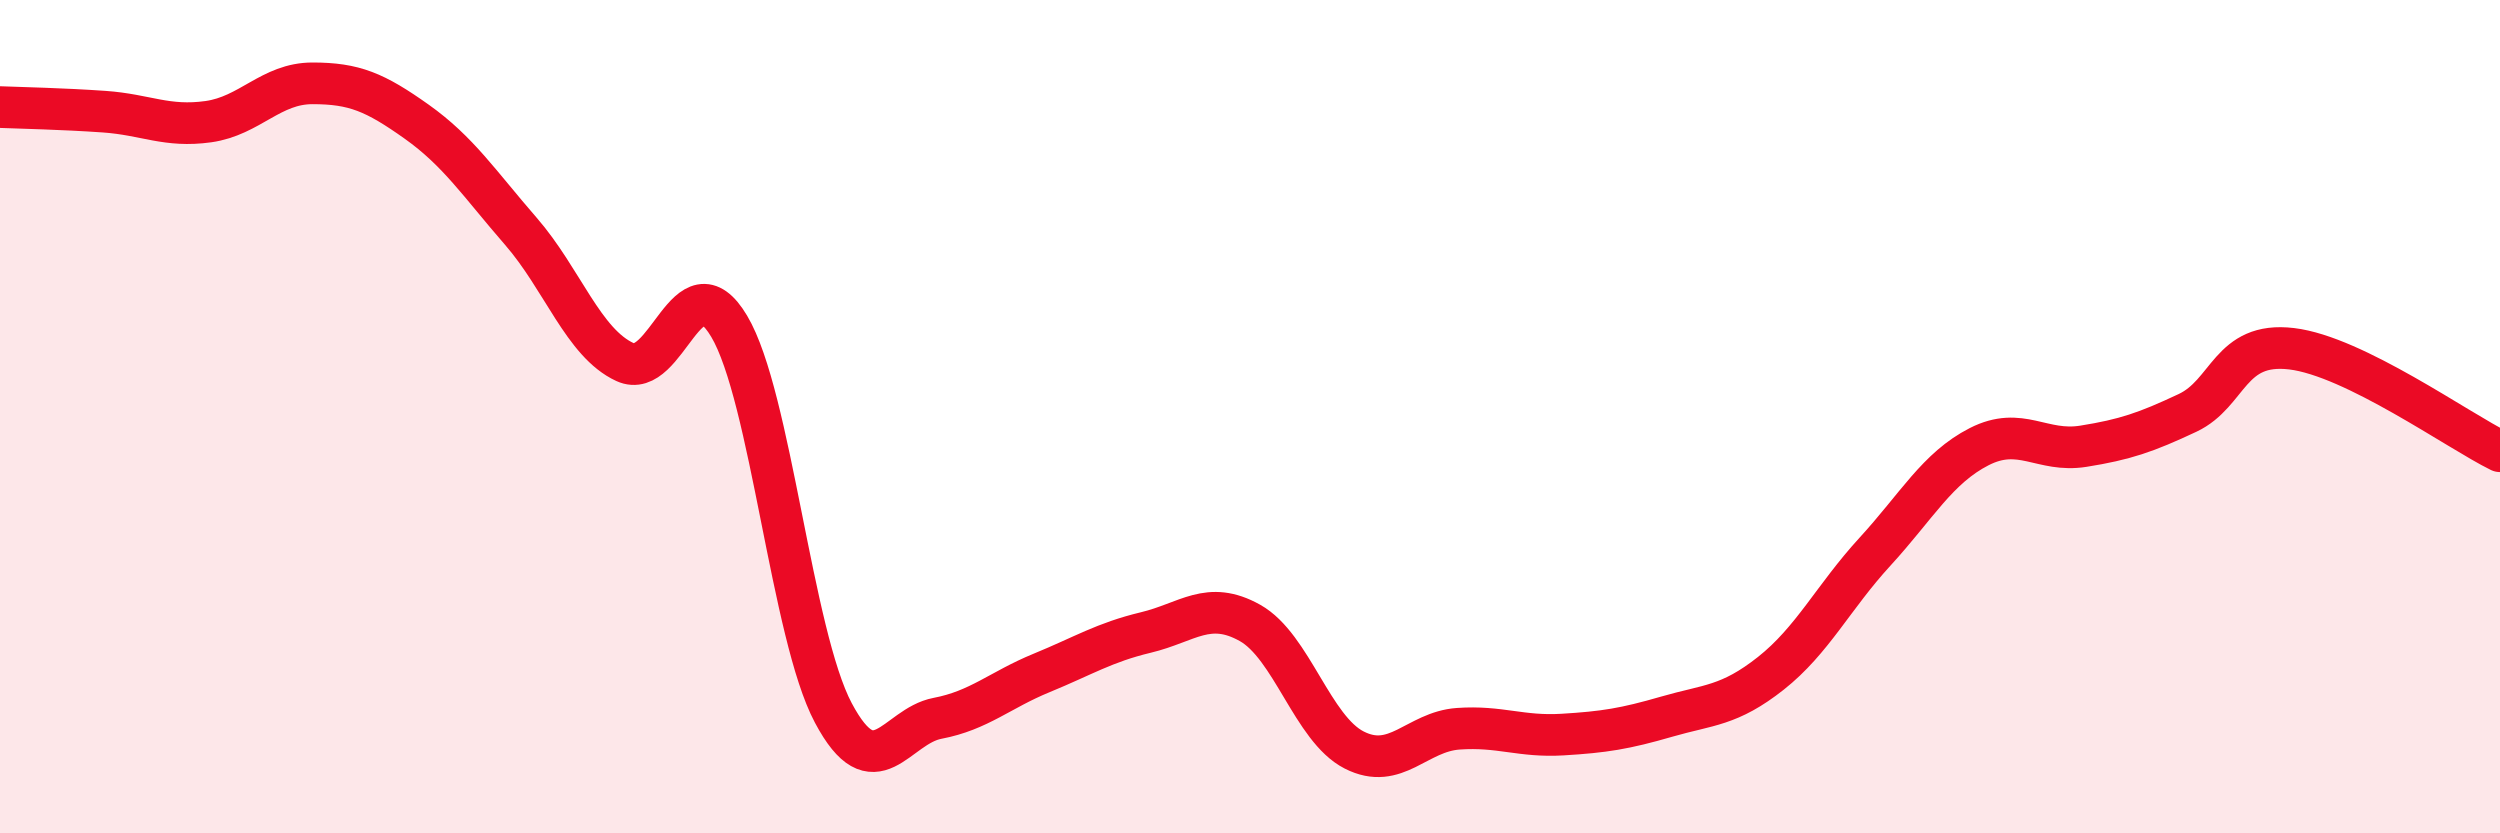
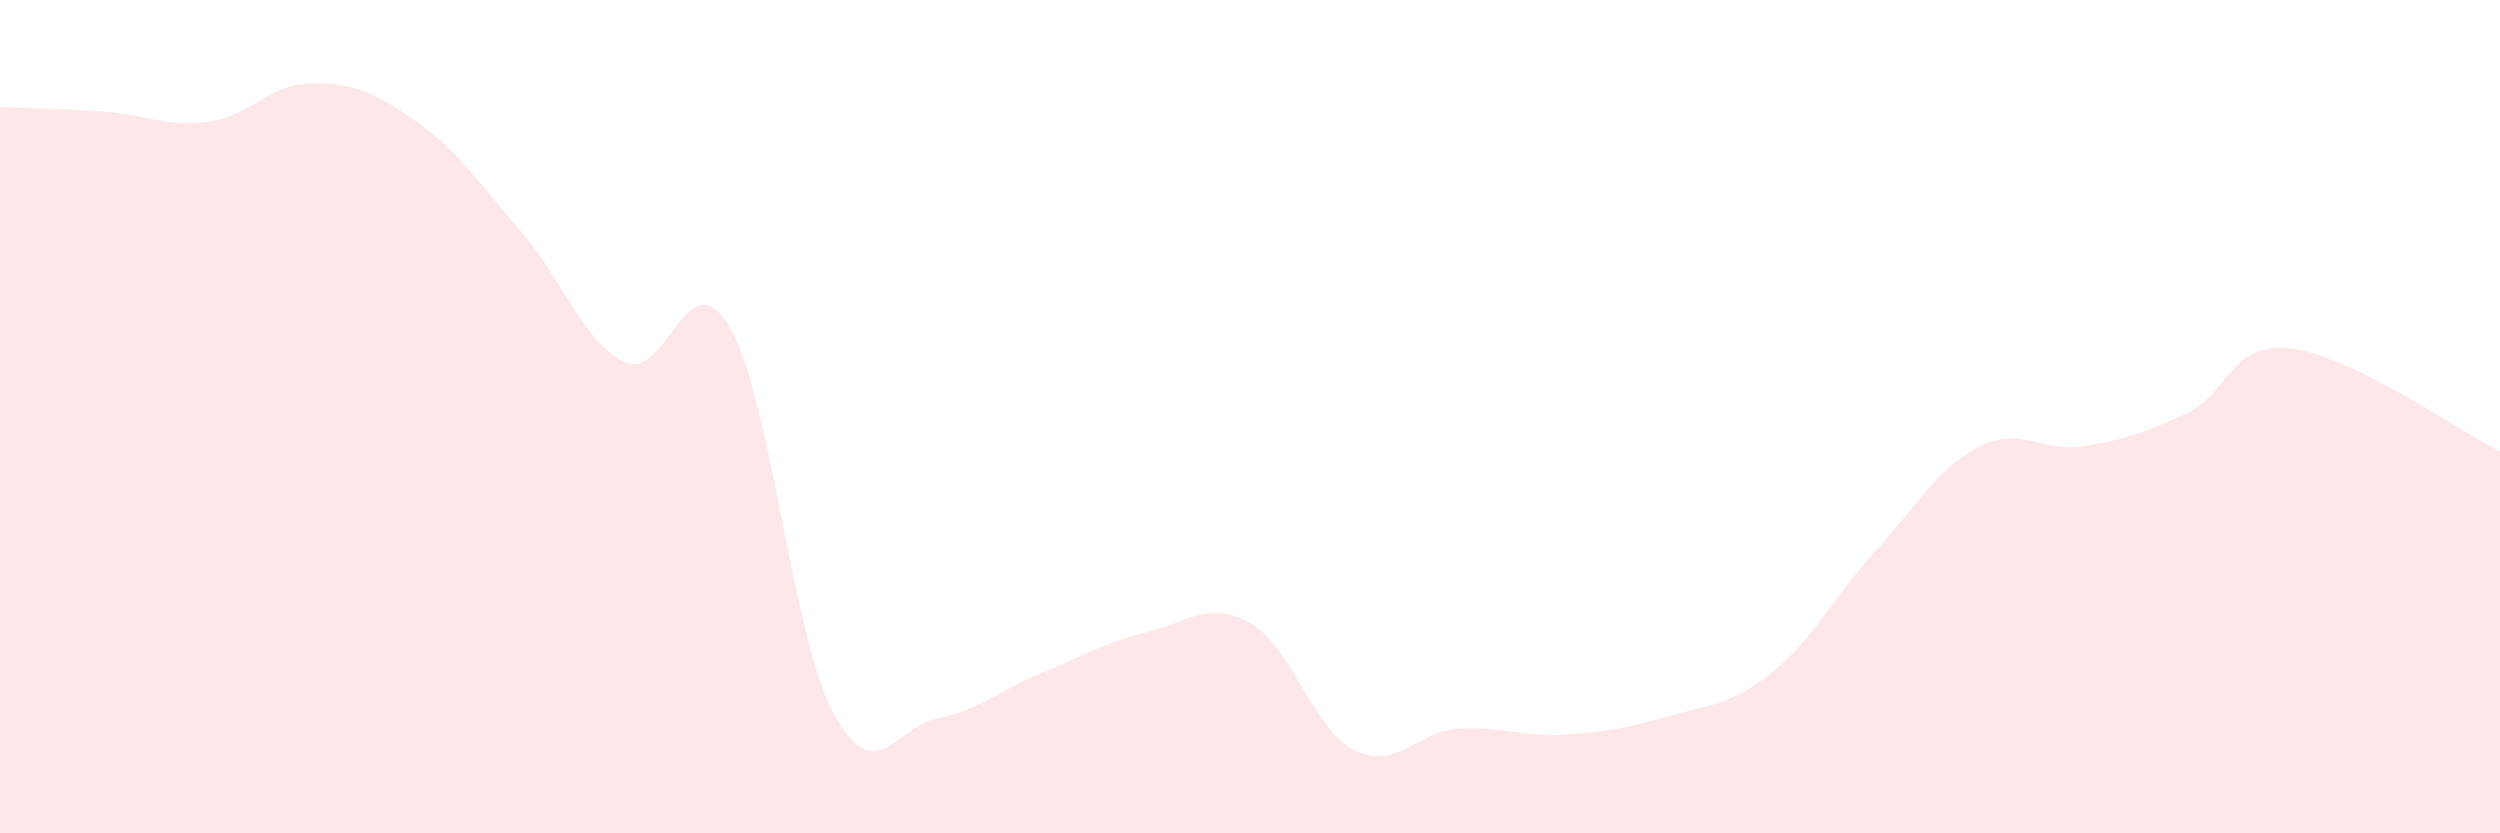
<svg xmlns="http://www.w3.org/2000/svg" width="60" height="20" viewBox="0 0 60 20">
  <path d="M 0,2.57 C 0.5,2.59 1.5,2.61 2.5,2.68 C 3.5,2.75 4,3.06 5,2.92 C 6,2.78 6.5,2 7.5,2 C 8.5,2 9,2.21 10,2.92 C 11,3.63 11.5,4.4 12.5,5.55 C 13.5,6.7 14,8.23 15,8.69 C 16,9.15 16.5,6.15 17.5,7.83 C 18.5,9.51 19,15.23 20,17.11 C 21,18.99 21.5,17.43 22.5,17.24 C 23.5,17.05 24,16.56 25,16.15 C 26,15.74 26.5,15.42 27.5,15.18 C 28.5,14.94 29,14.39 30,14.95 C 31,15.51 31.5,17.49 32.5,18 C 33.5,18.51 34,17.56 35,17.49 C 36,17.42 36.5,17.69 37.5,17.63 C 38.5,17.57 39,17.49 40,17.2 C 41,16.91 41.5,16.95 42.5,16.16 C 43.5,15.37 44,14.33 45,13.24 C 46,12.15 46.5,11.23 47.5,10.72 C 48.5,10.21 49,10.87 50,10.71 C 51,10.55 51.5,10.38 52.5,9.91 C 53.5,9.44 53.5,8.19 55,8.37 C 56.5,8.55 59,10.34 60,10.83L60 20L0 20Z" fill="#EB0A25" opacity="0.1" stroke-linecap="round" stroke-linejoin="round" />
-   <path d="M 0,2.57 C 0.5,2.59 1.5,2.61 2.5,2.68 C 3.5,2.75 4,3.06 5,2.92 C 6,2.78 6.5,2 7.5,2 C 8.5,2 9,2.21 10,2.92 C 11,3.63 11.5,4.4 12.5,5.55 C 13.5,6.7 14,8.23 15,8.69 C 16,9.15 16.5,6.15 17.5,7.83 C 18.5,9.51 19,15.23 20,17.11 C 21,18.99 21.5,17.43 22.5,17.24 C 23.5,17.05 24,16.56 25,16.15 C 26,15.74 26.5,15.42 27.5,15.18 C 28.5,14.94 29,14.39 30,14.95 C 31,15.51 31.5,17.49 32.5,18 C 33.5,18.51 34,17.56 35,17.49 C 36,17.42 36.5,17.69 37.5,17.63 C 38.5,17.57 39,17.49 40,17.2 C 41,16.91 41.5,16.95 42.5,16.16 C 43.5,15.37 44,14.33 45,13.24 C 46,12.15 46.5,11.23 47.5,10.72 C 48.5,10.21 49,10.87 50,10.71 C 51,10.55 51.5,10.38 52.5,9.91 C 53.5,9.44 53.5,8.19 55,8.37 C 56.5,8.55 59,10.34 60,10.83" stroke="#EB0A25" stroke-width="1" fill="none" stroke-linecap="round" stroke-linejoin="round" />
</svg>